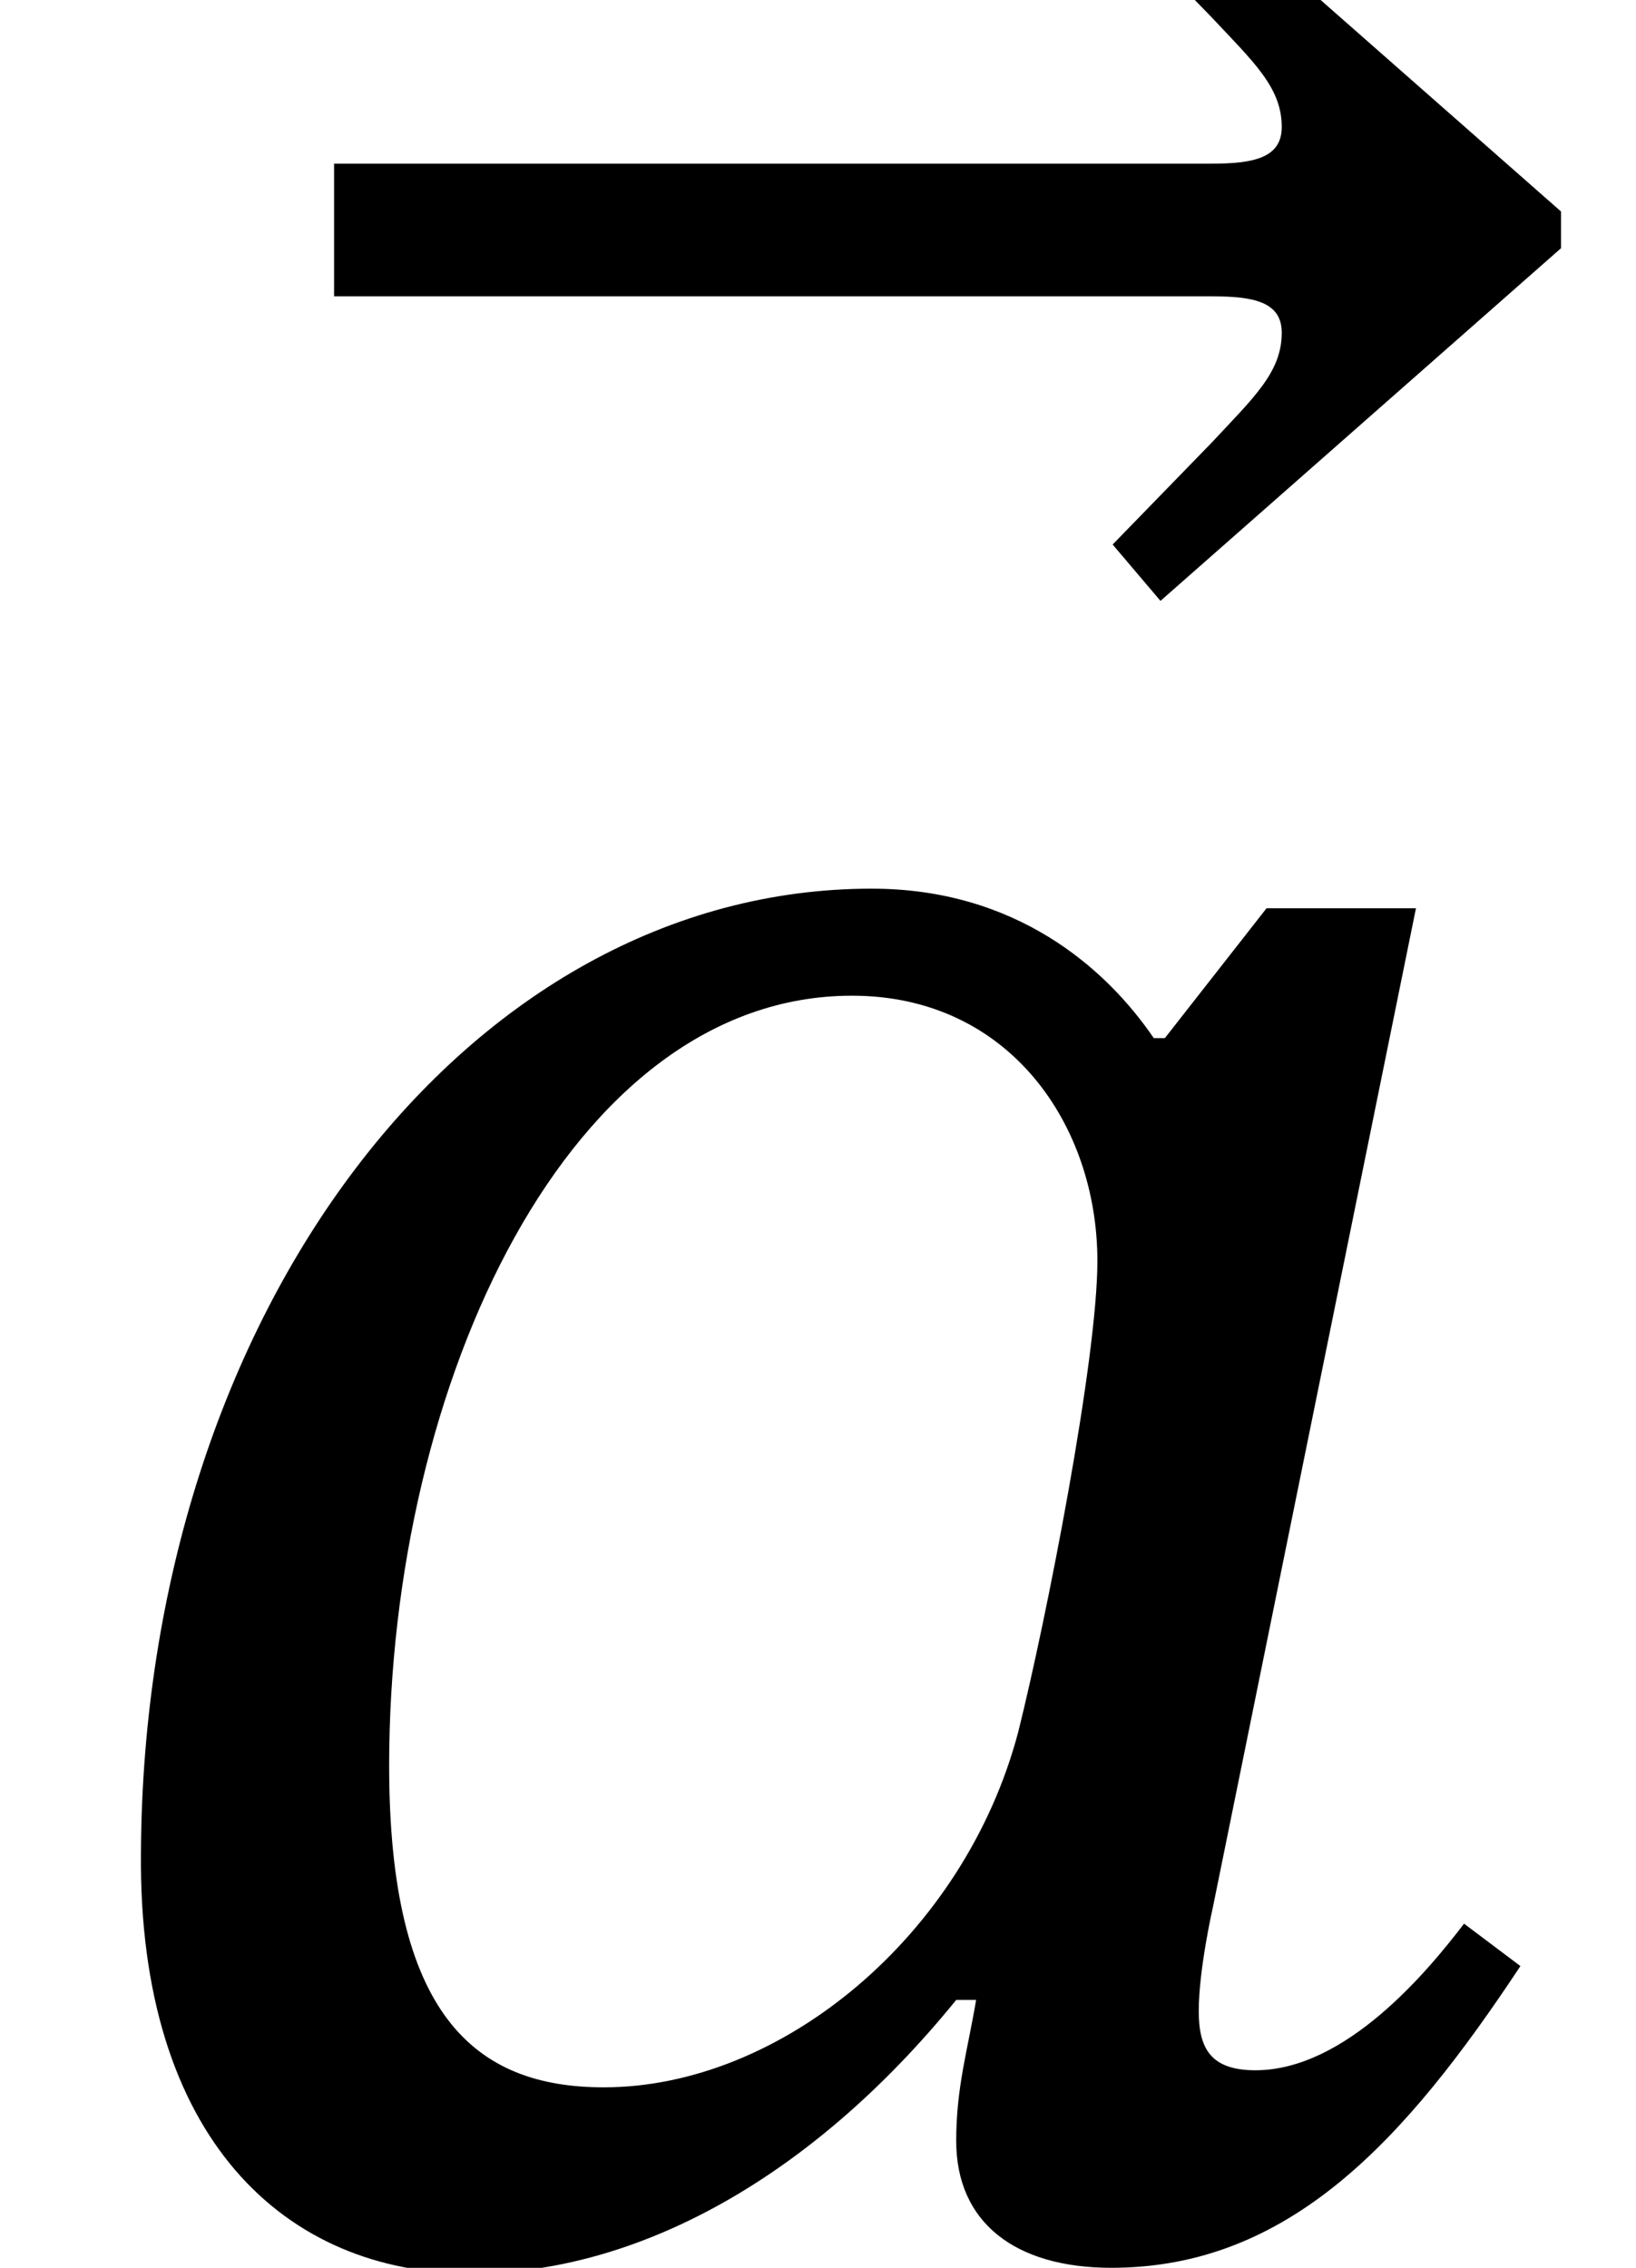
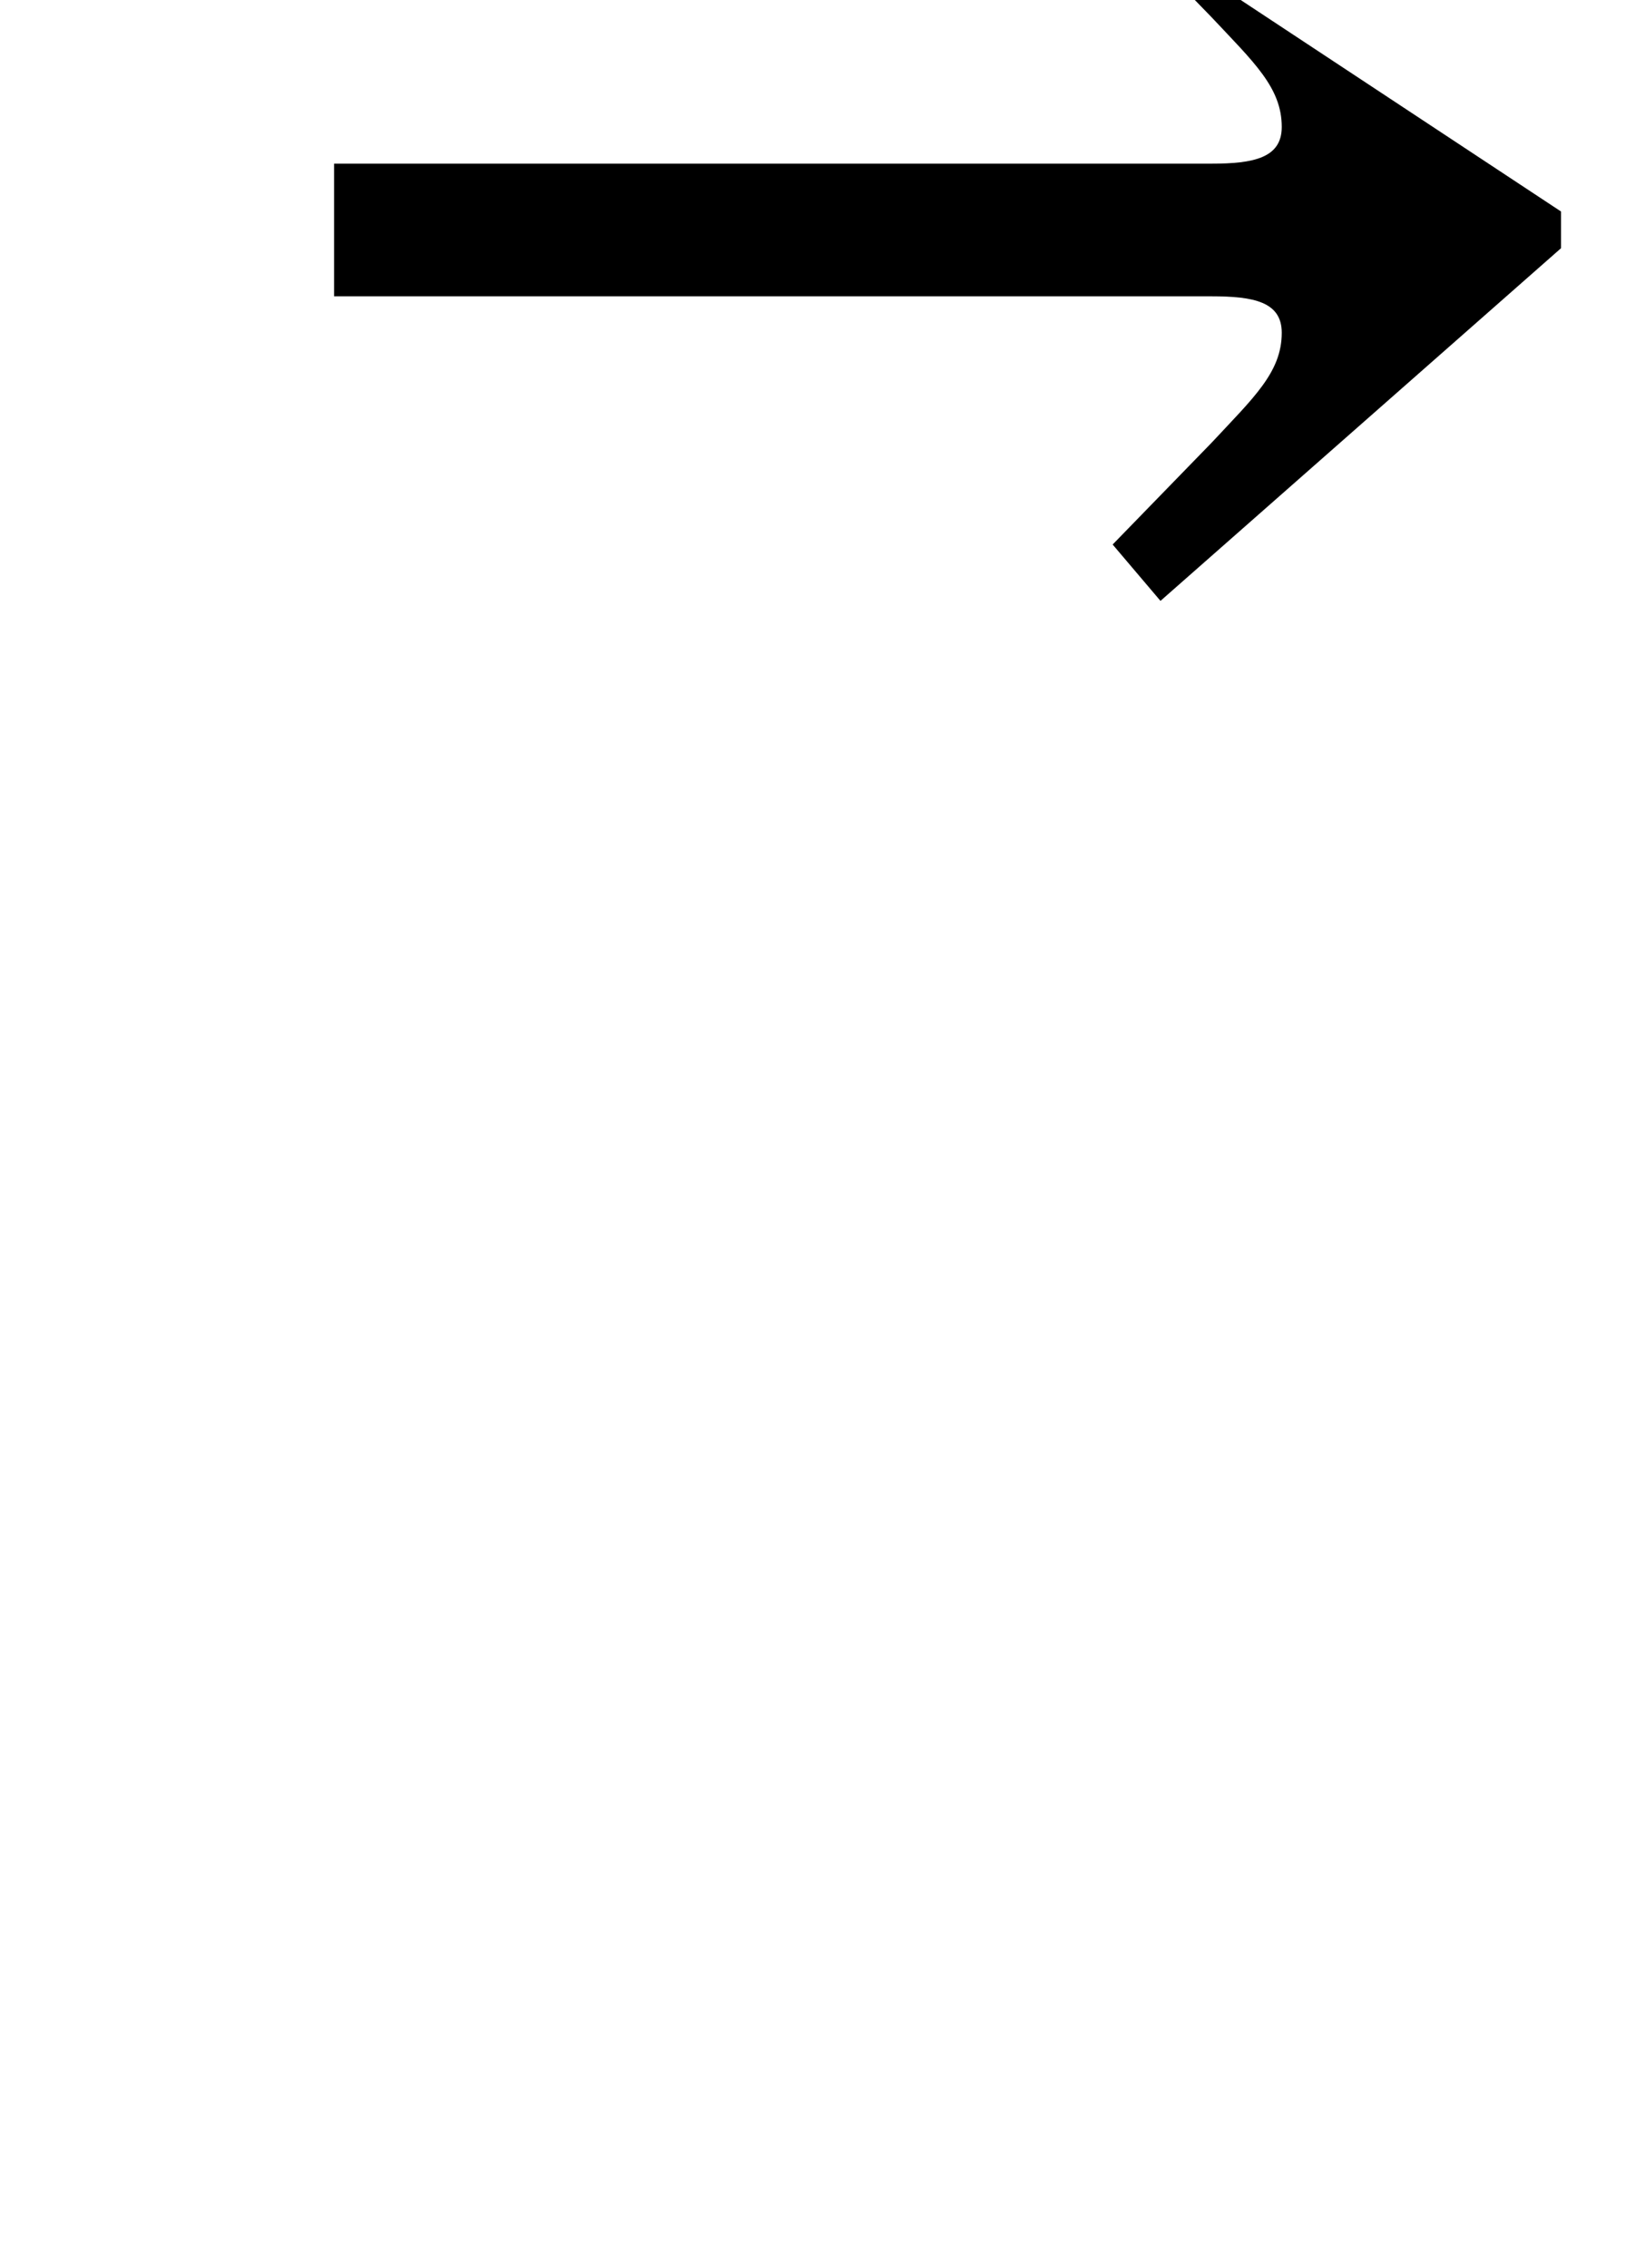
<svg xmlns="http://www.w3.org/2000/svg" xmlns:xlink="http://www.w3.org/1999/xlink" version="1.1" width="6.327pt" height="8.771pt" viewBox="70.735 60.08 6.327 8.771">
  <defs>
-     <path id="g0-97" d="M5.476-5.149H4.898L4.505-4.647H4.462C4.276-4.92 3.927-5.225 3.371-5.225C1.811-5.225 .556-3.589 .545-1.495C.535-.393 1.102 .131 1.822 .131C2.455 .131 3.131-.229 3.698-.927H3.775C3.742-.731 3.698-.589 3.698-.382C3.698-.065 3.927 .109 4.298 .109C4.985 .109 5.433-.382 5.88-1.058L5.662-1.222C5.52-1.036 5.204-.655 4.855-.655C4.68-.655 4.636-.742 4.636-.884C4.636-1.047 4.691-1.287 4.691-1.287L5.476-5.149ZM4.244-3.785C4.244-3.404 4.047-2.4 3.938-1.964C3.731-1.178 3.022-.589 2.335-.589C1.833-.589 1.505-.873 1.505-1.833C1.505-3.316 2.204-4.811 3.295-4.811C3.905-4.811 4.244-4.309 4.244-3.785Z" />
-     <path id="g0-146" d="M4.745-7.833L3.196-9.196L3.011-8.978L3.393-8.585C3.556-8.411 3.665-8.313 3.665-8.16C3.665-8.04 3.556-8.018 3.393-8.018H0V-7.505H3.393C3.556-7.505 3.665-7.484 3.665-7.364C3.665-7.211 3.556-7.113 3.393-6.938L3.011-6.545L3.196-6.327L4.745-7.691V-7.833Z" />
+     <path id="g0-146" d="M4.745-7.833L3.011-8.978L3.393-8.585C3.556-8.411 3.665-8.313 3.665-8.16C3.665-8.04 3.556-8.018 3.393-8.018H0V-7.505H3.393C3.556-7.505 3.665-7.484 3.665-7.364C3.665-7.211 3.556-7.113 3.393-6.938L3.011-6.545L3.196-6.327L4.745-7.691V-7.833Z" />
  </defs>
  <g id="page1">
    <use x="72.027" y="68.731" xlink:href="#g0-146" />
    <use x="70.735" y="68.742" xlink:href="#g0-97" />
  </g>
</svg>